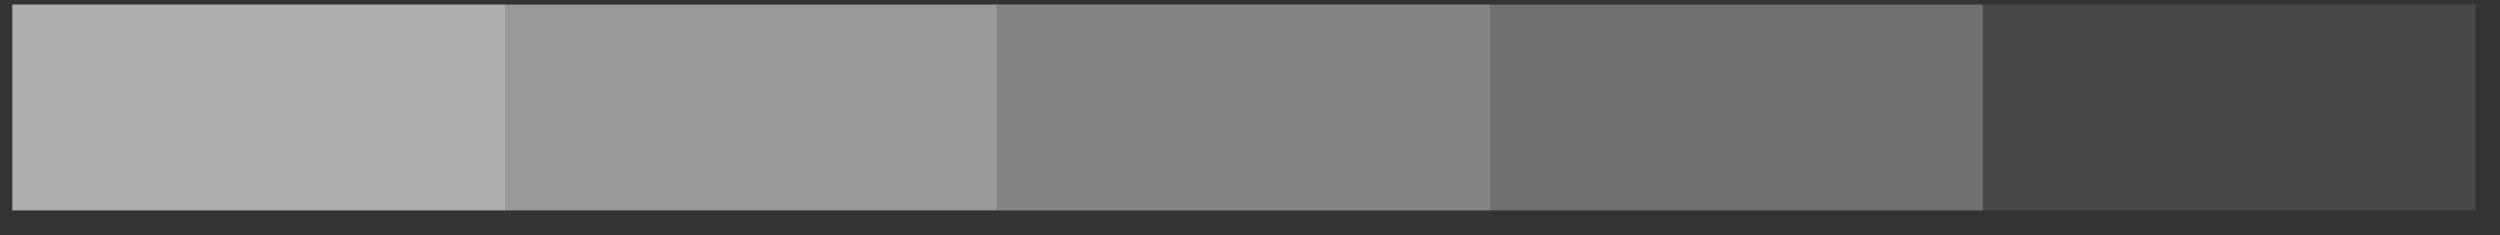
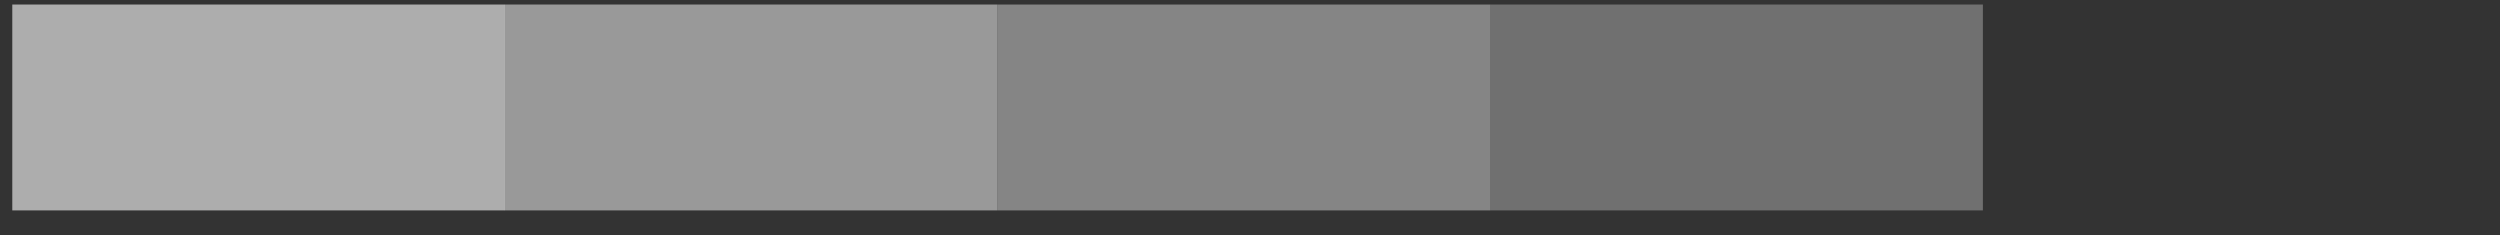
<svg xmlns="http://www.w3.org/2000/svg" width="85" height="8" viewBox="0 0 85 8" fill="none">
  <rect x="0" y="0" width="85" height="8" fill="#333333" stroke="none" />
  <rect opacity="0.6" x="0.418" y="7.154" width="7" height="16.75" transform="rotate(-90 0.418 7.154)" fill="white" />
  <rect opacity="0.5" x="17.164" y="7.154" width="7" height="16.75" transform="rotate(-90 17.164 7.154)" fill="white" />
  <rect opacity="0.4" x="33.918" y="7.154" width="7" height="16.75" transform="rotate(-90 33.918 7.154)" fill="white" />
  <rect opacity="0.3" x="50.668" y="7.154" width="7" height="16.75" transform="rotate(-90 50.668 7.154)" fill="white" />
-   <rect opacity="0.1" x="67.418" y="7.154" width="7" height="16.75" transform="rotate(-90 67.418 7.154)" fill="white" />
</svg>